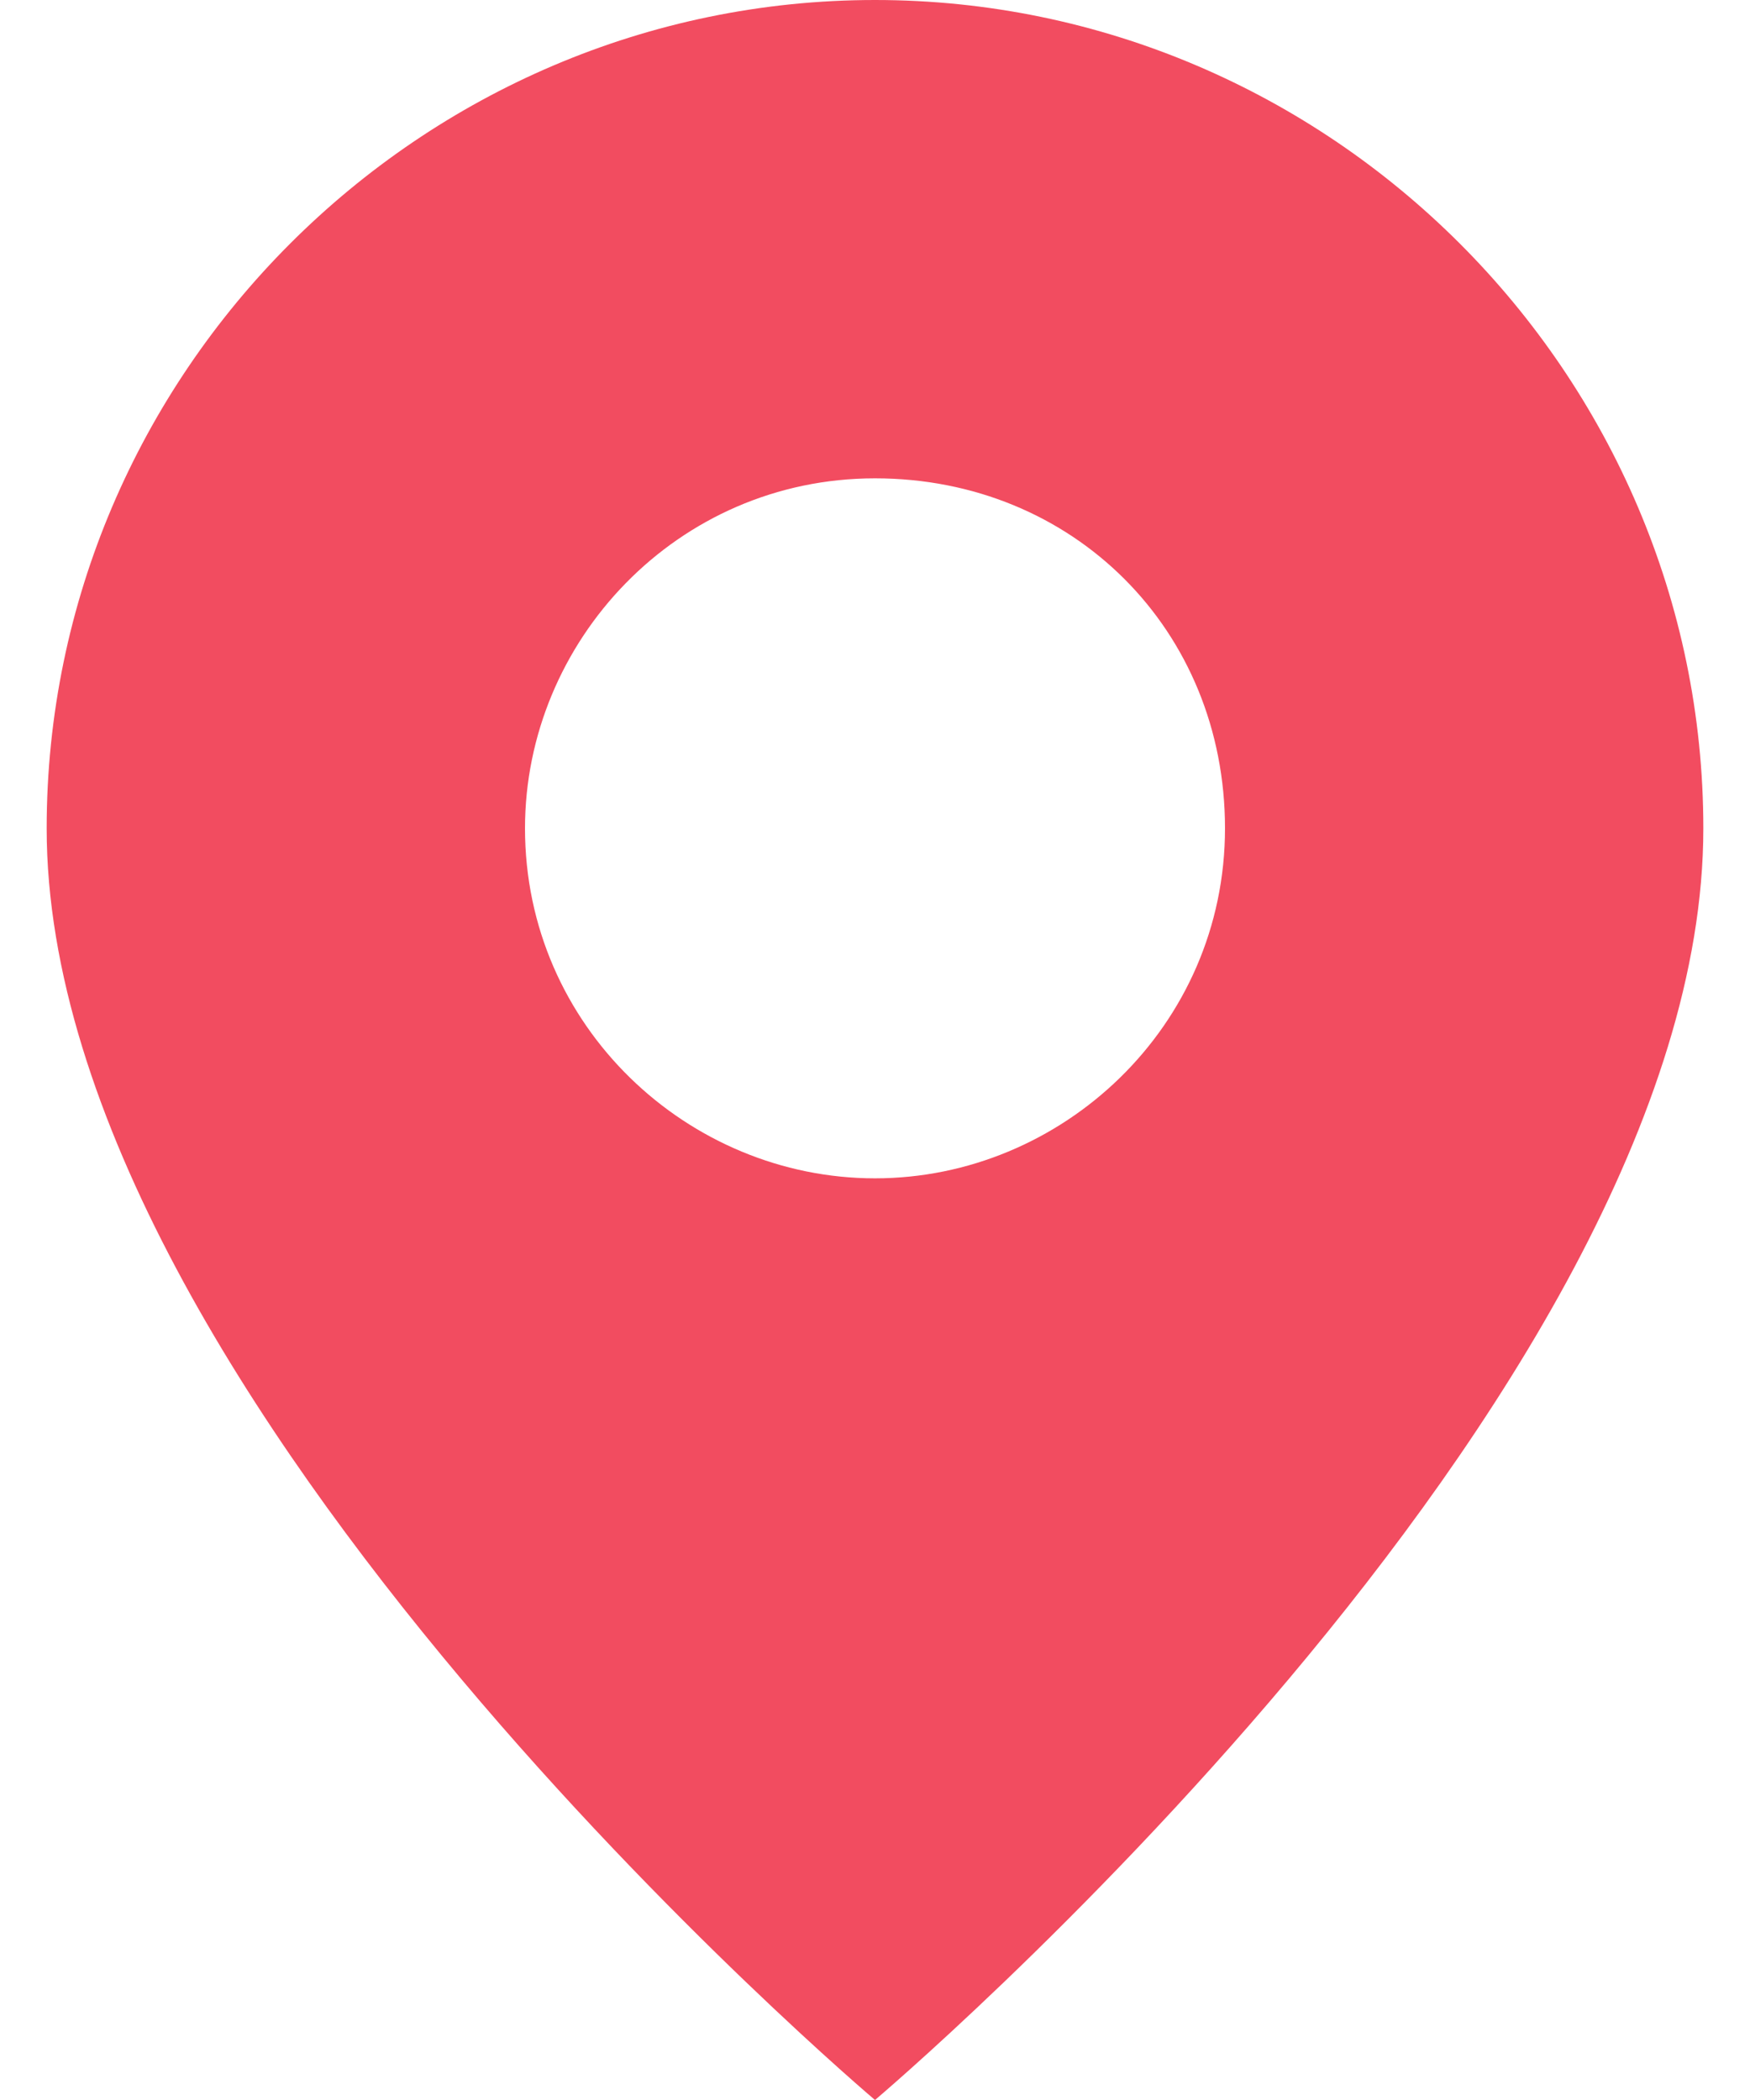
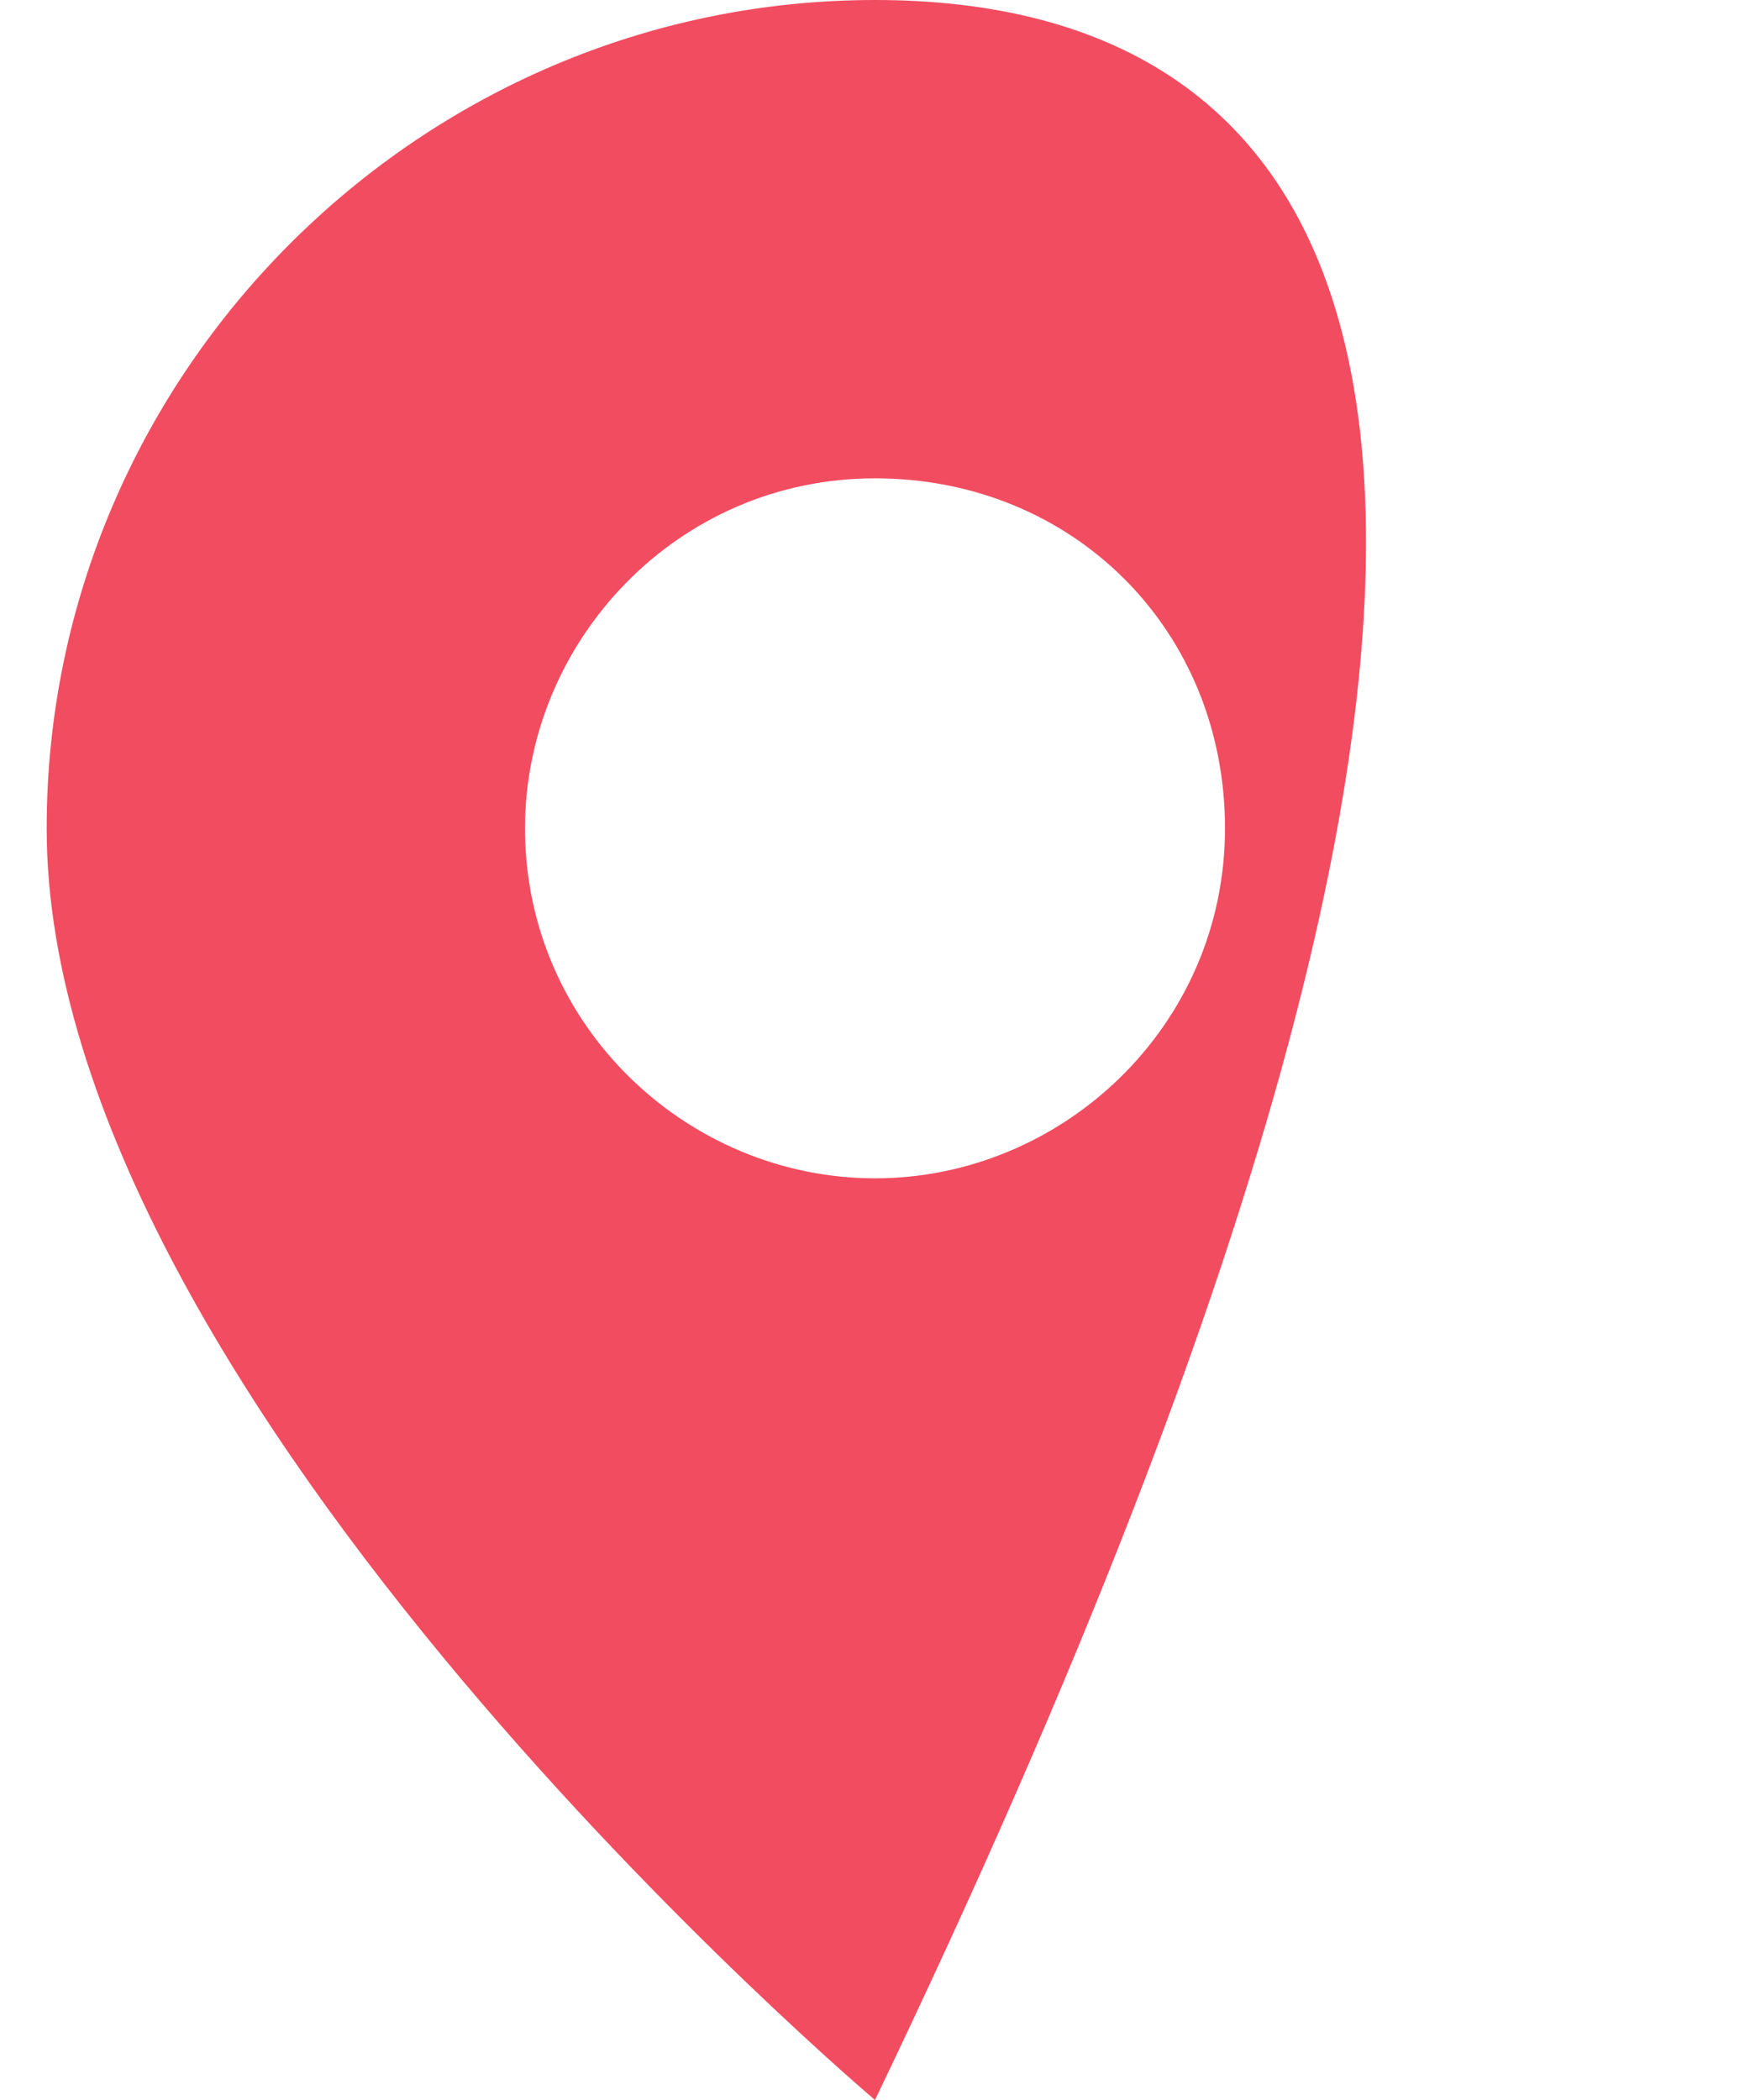
<svg xmlns="http://www.w3.org/2000/svg" version="1.1" id="Isolation_Mode" x="0px" y="0px" viewBox="0 0 15 18" style="enable-background:new 0 0 15 18;" xml:space="preserve">
  <style type="text/css">
	.st0{fill:#F24C60;}
</style>
  <g>
    <g>
-       <path class="st0" d="M7.5,0C3.6,0,0.4,3.2,0.4,7.1C0.4,12,7.5,18,7.5,18s7.1-6,7.1-10.9C14.6,3.2,11.4,0,7.5,0z M7.5,10.1    c-1.6,0-3-1.3-3-3c0-1.6,1.3-3,3-3s3,1.3,3,3C10.5,8.8,9.1,10.1,7.5,10.1z" />
+       <path class="st0" d="M7.5,0C3.6,0,0.4,3.2,0.4,7.1C0.4,12,7.5,18,7.5,18C14.6,3.2,11.4,0,7.5,0z M7.5,10.1    c-1.6,0-3-1.3-3-3c0-1.6,1.3-3,3-3s3,1.3,3,3C10.5,8.8,9.1,10.1,7.5,10.1z" />
    </g>
  </g>
</svg>